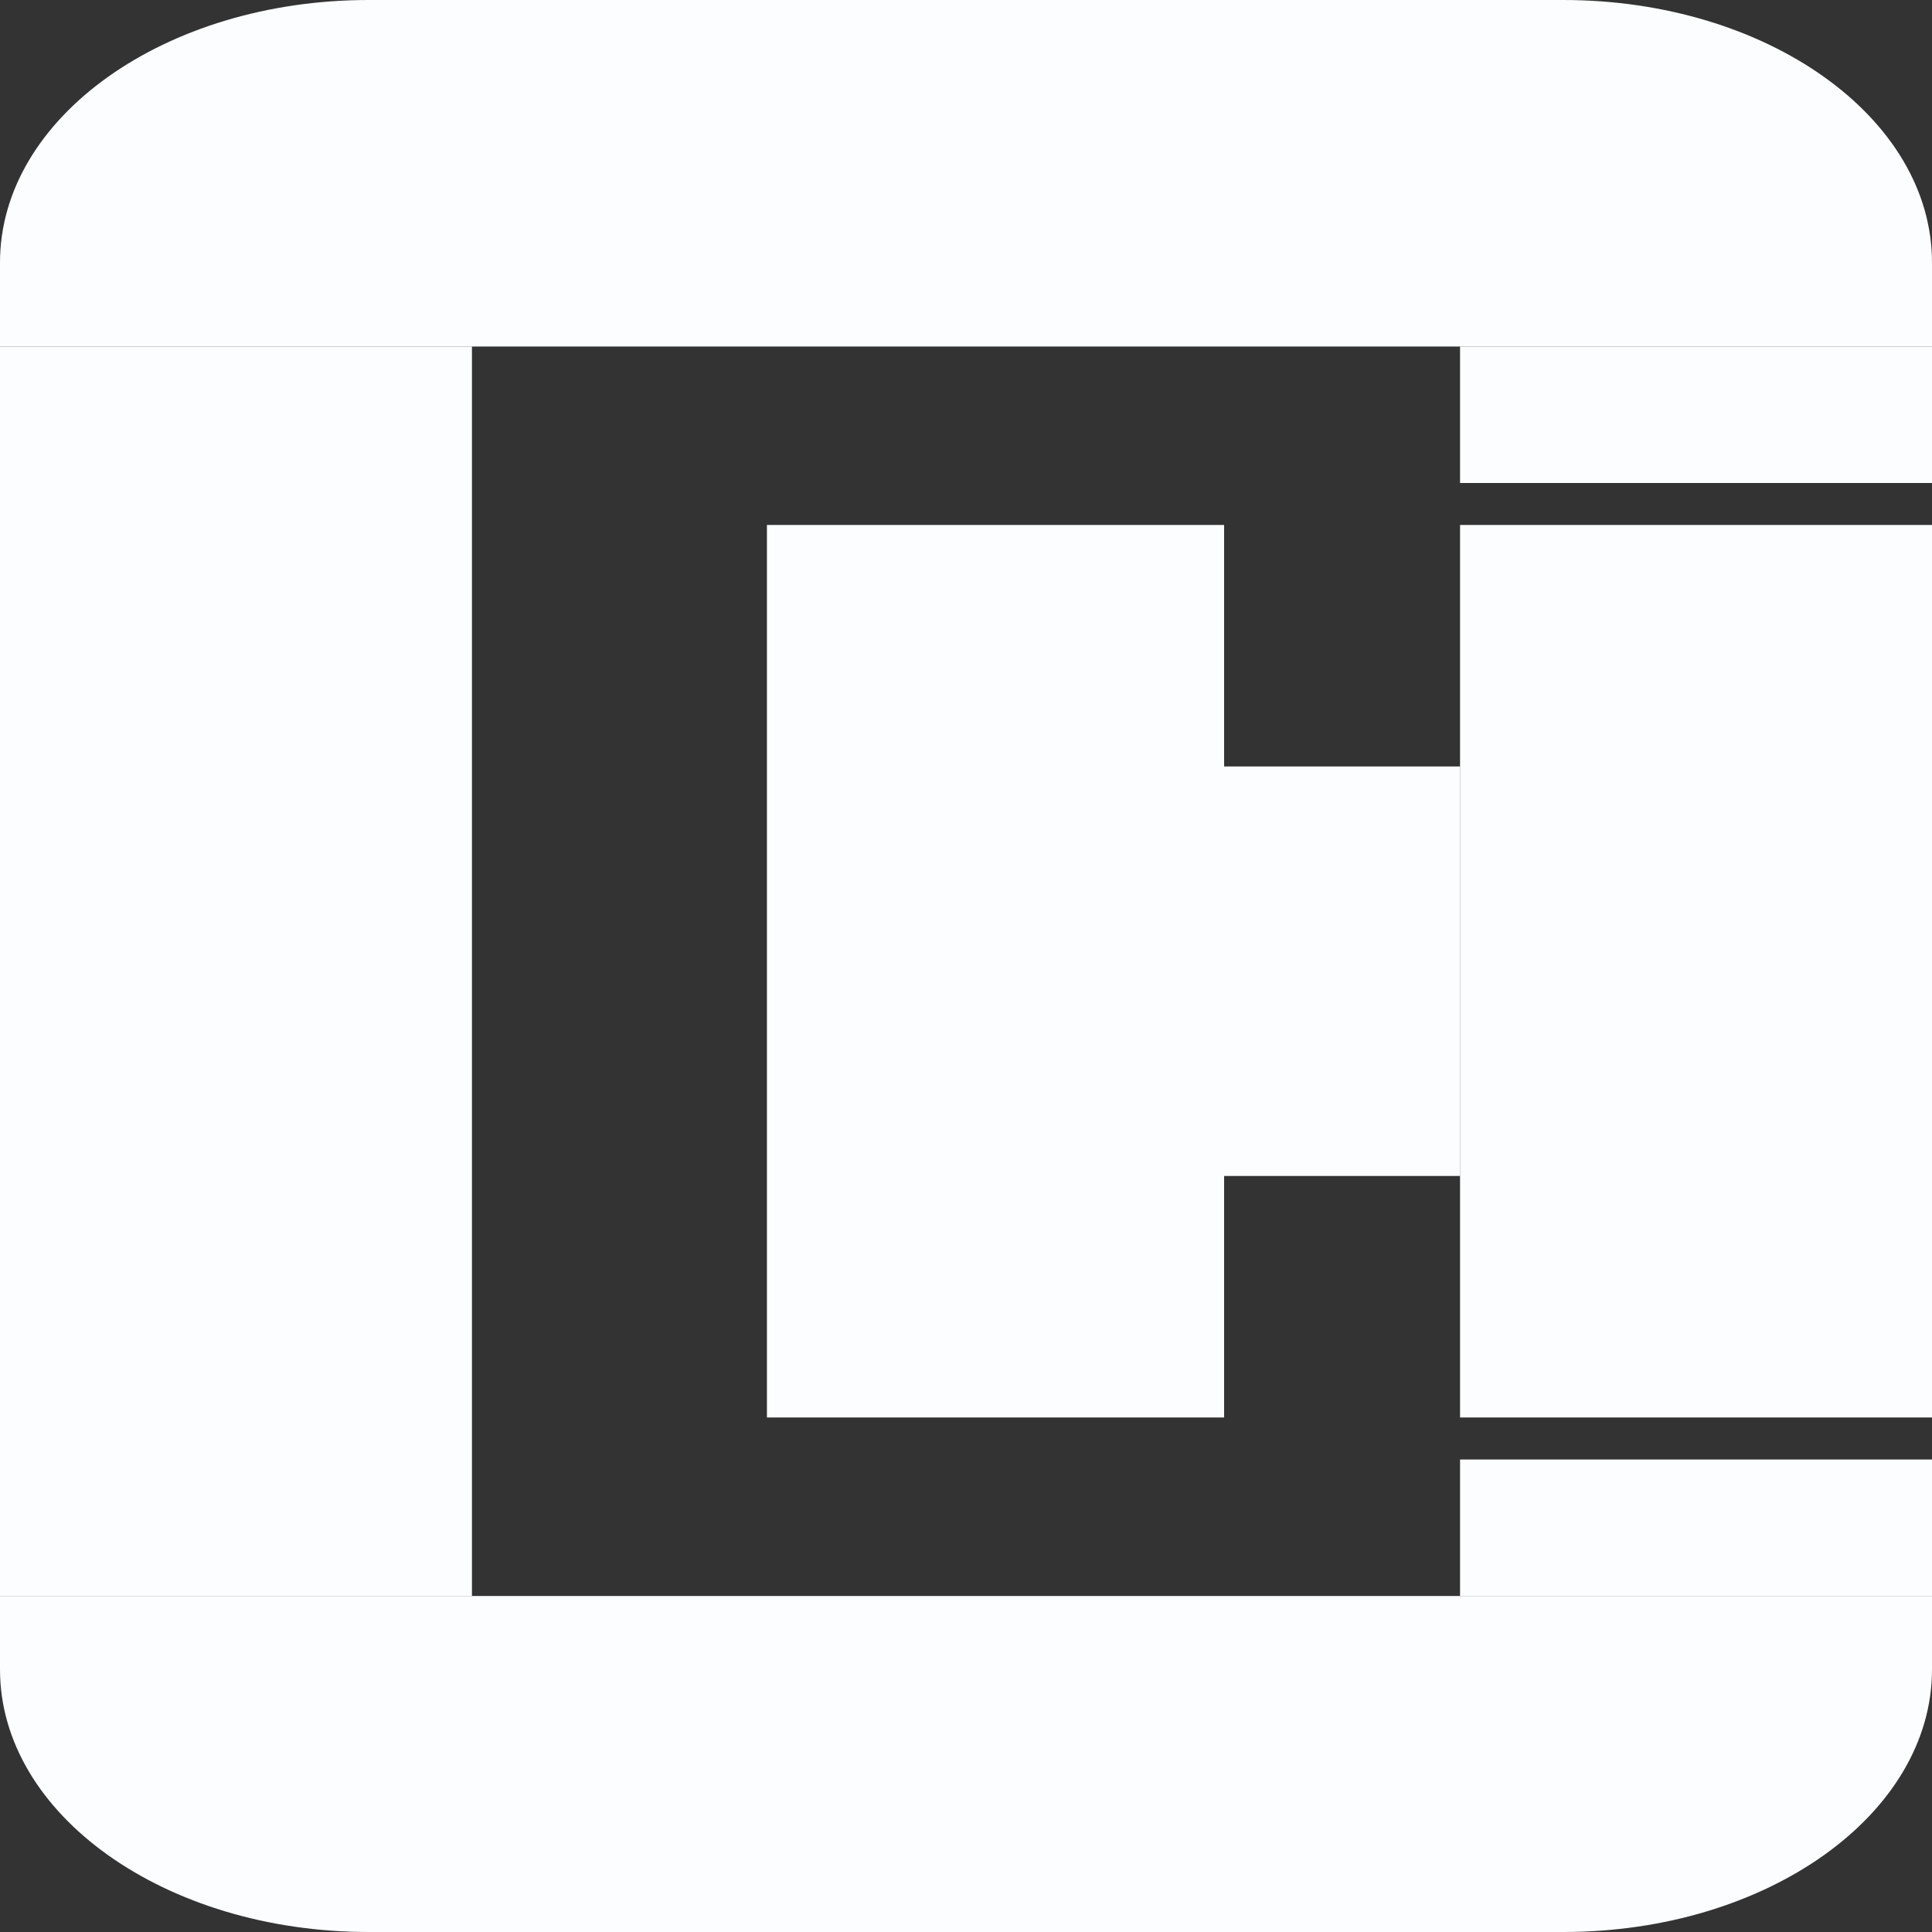
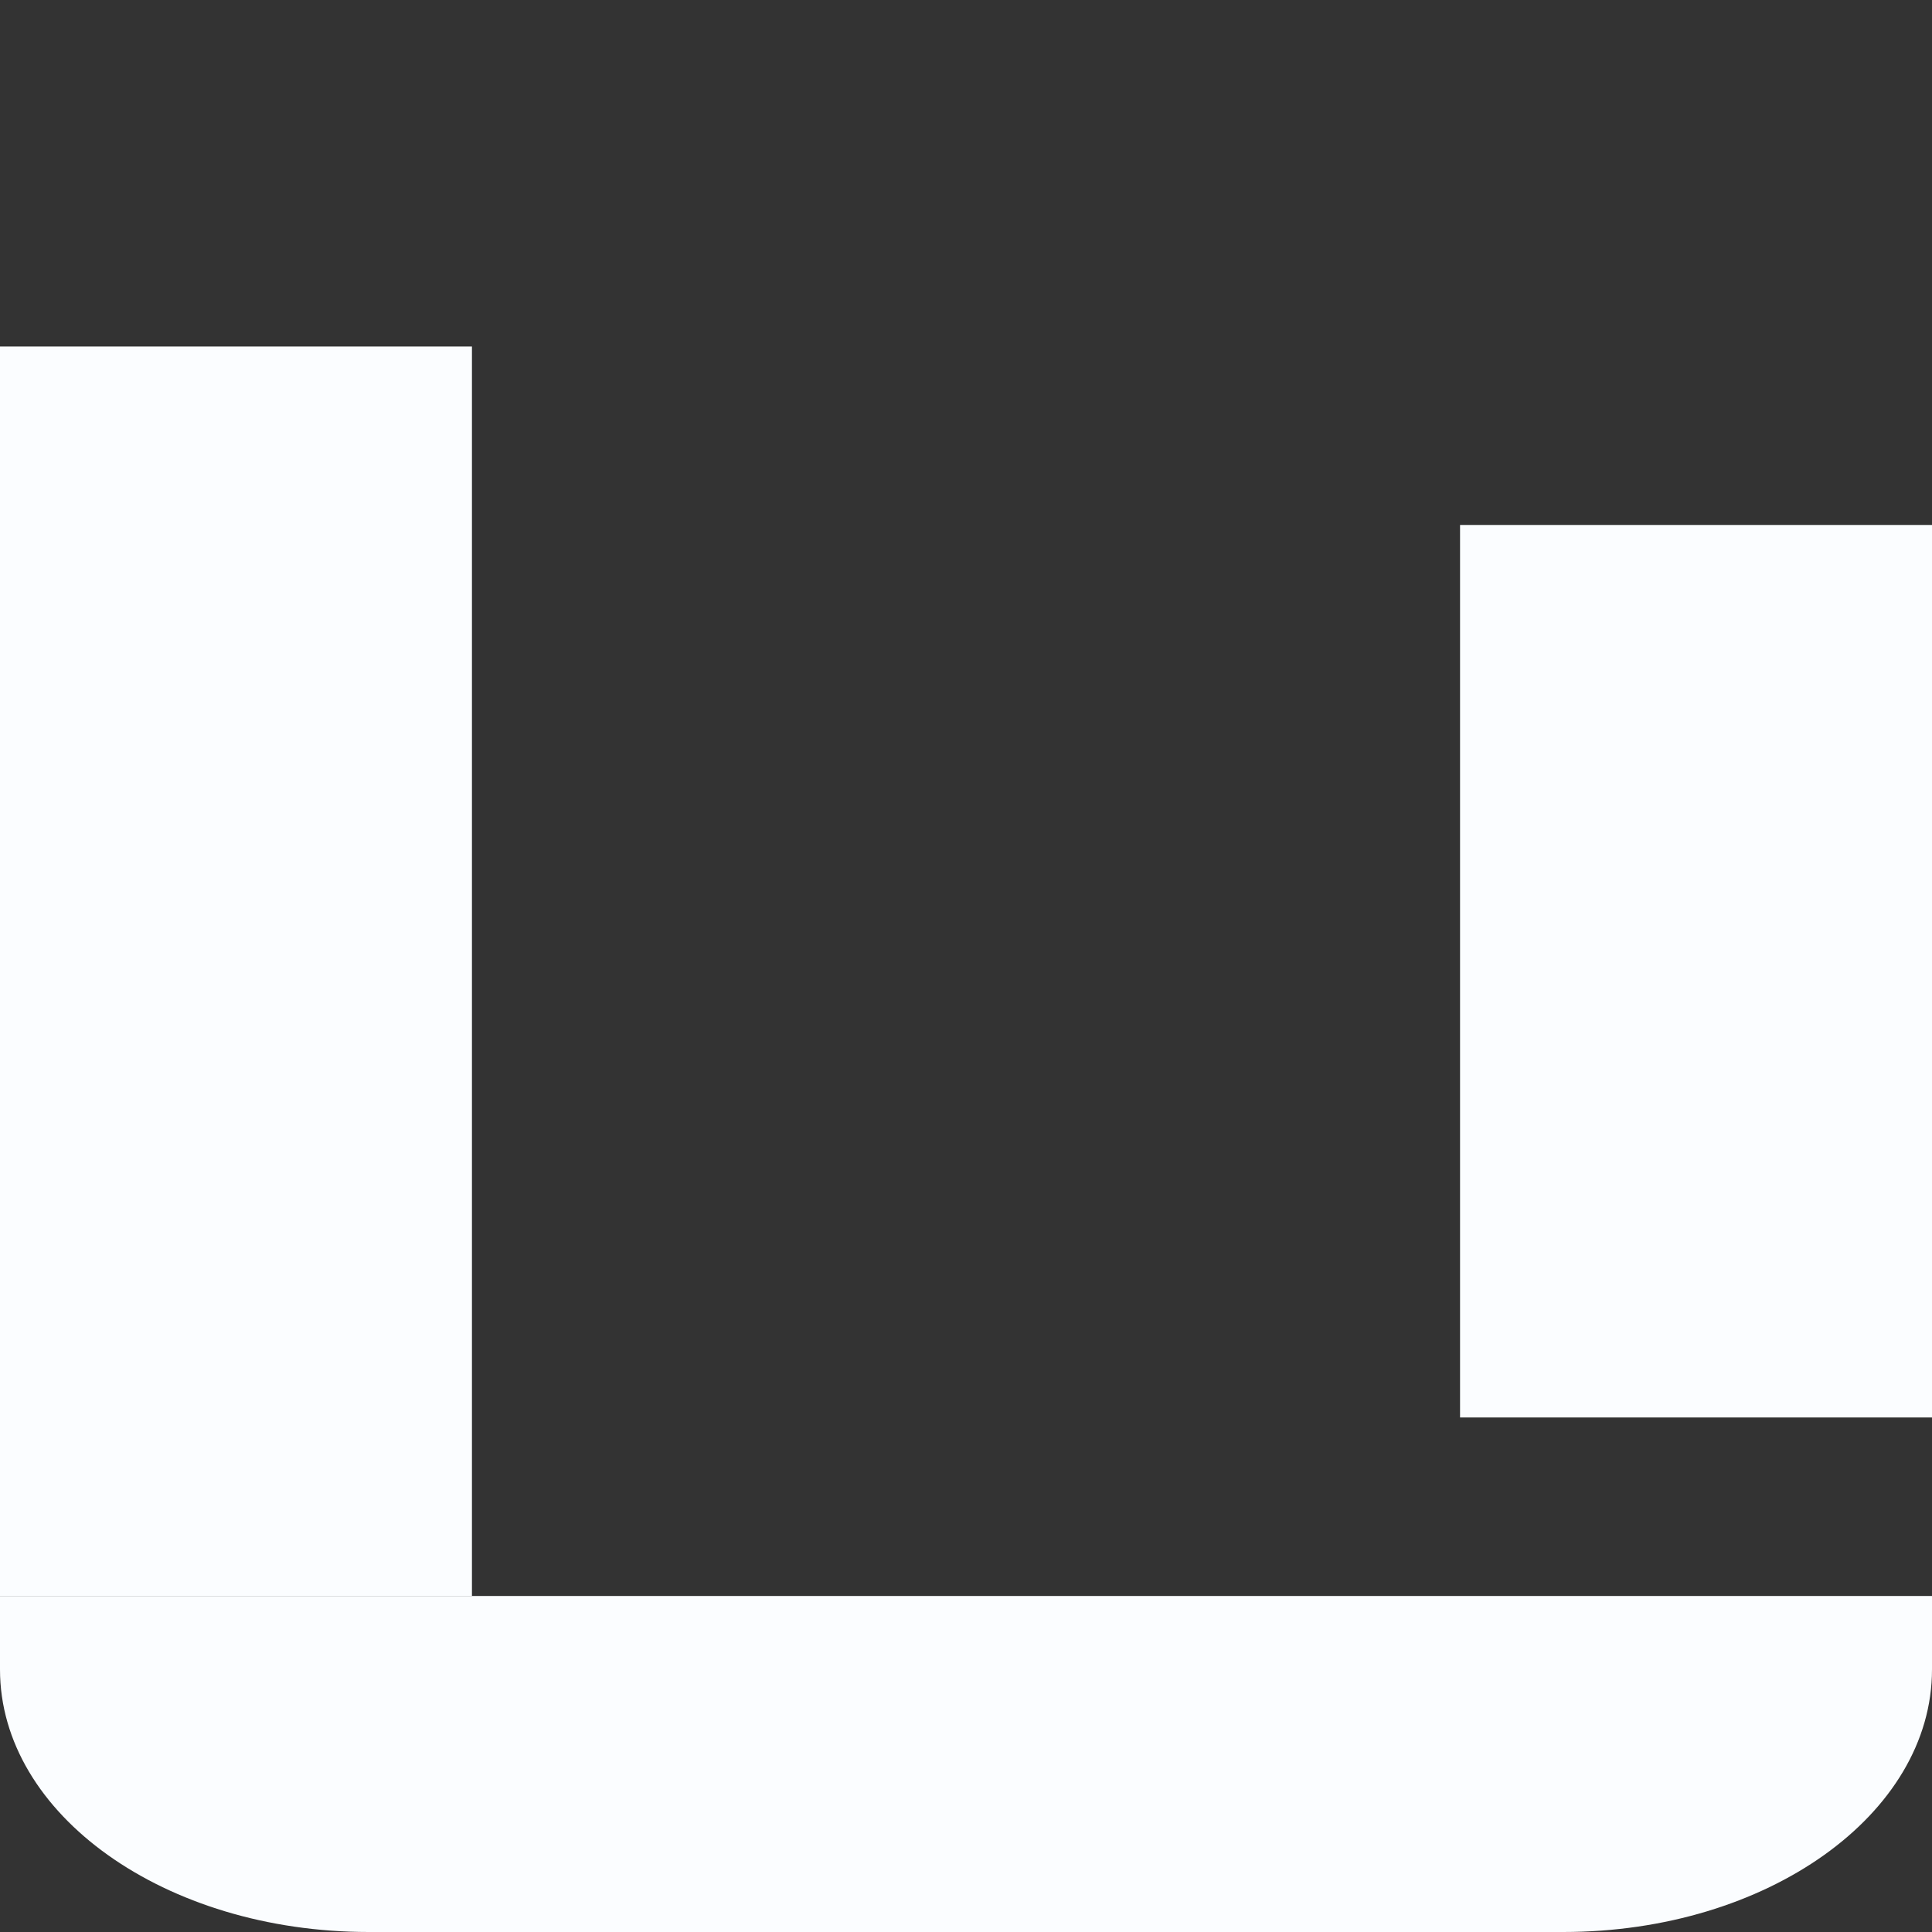
<svg xmlns="http://www.w3.org/2000/svg" fill="none" height="100%" overflow="visible" preserveAspectRatio="none" style="display: block;" viewBox="0 0 25 25" width="100%">
  <rect x="0" y="0" width="25" height="25" fill="#333333" stroke="none" />
  <g id="Vector">
-     <path d="M0 3.397C0 1.521 2.136 0 4.771 0H20.229C22.864 0 25 1.521 25 3.397V4.484H0V3.397Z" fill="#FBFDFF" />
    <path d="M0 20.652H25V21.603C25 23.479 22.864 25 20.229 25H4.771C2.136 25 0 23.479 0 21.603V20.652Z" fill="#FBFDFF" />
-     <path d="M9.924 6.793H15.84V18.342H9.924V6.793Z" fill="#FBFDFF" />
    <path d="M18.893 6.793H25V18.342H18.893V6.793Z" fill="#FBFDFF" />
-     <path d="M18.893 4.484H25V6.25H18.893V4.484Z" fill="#FBFDFF" />
-     <path d="M18.893 18.886H25V20.652H18.893V18.886Z" fill="#FBFDFF" />
    <path d="M0 4.484H6.107V20.652H0V4.484Z" fill="#FBFDFF" />
-     <path d="M15.84 9.918H18.893V15.217H15.84V9.918Z" fill="#FBFDFF" />
  </g>
</svg>